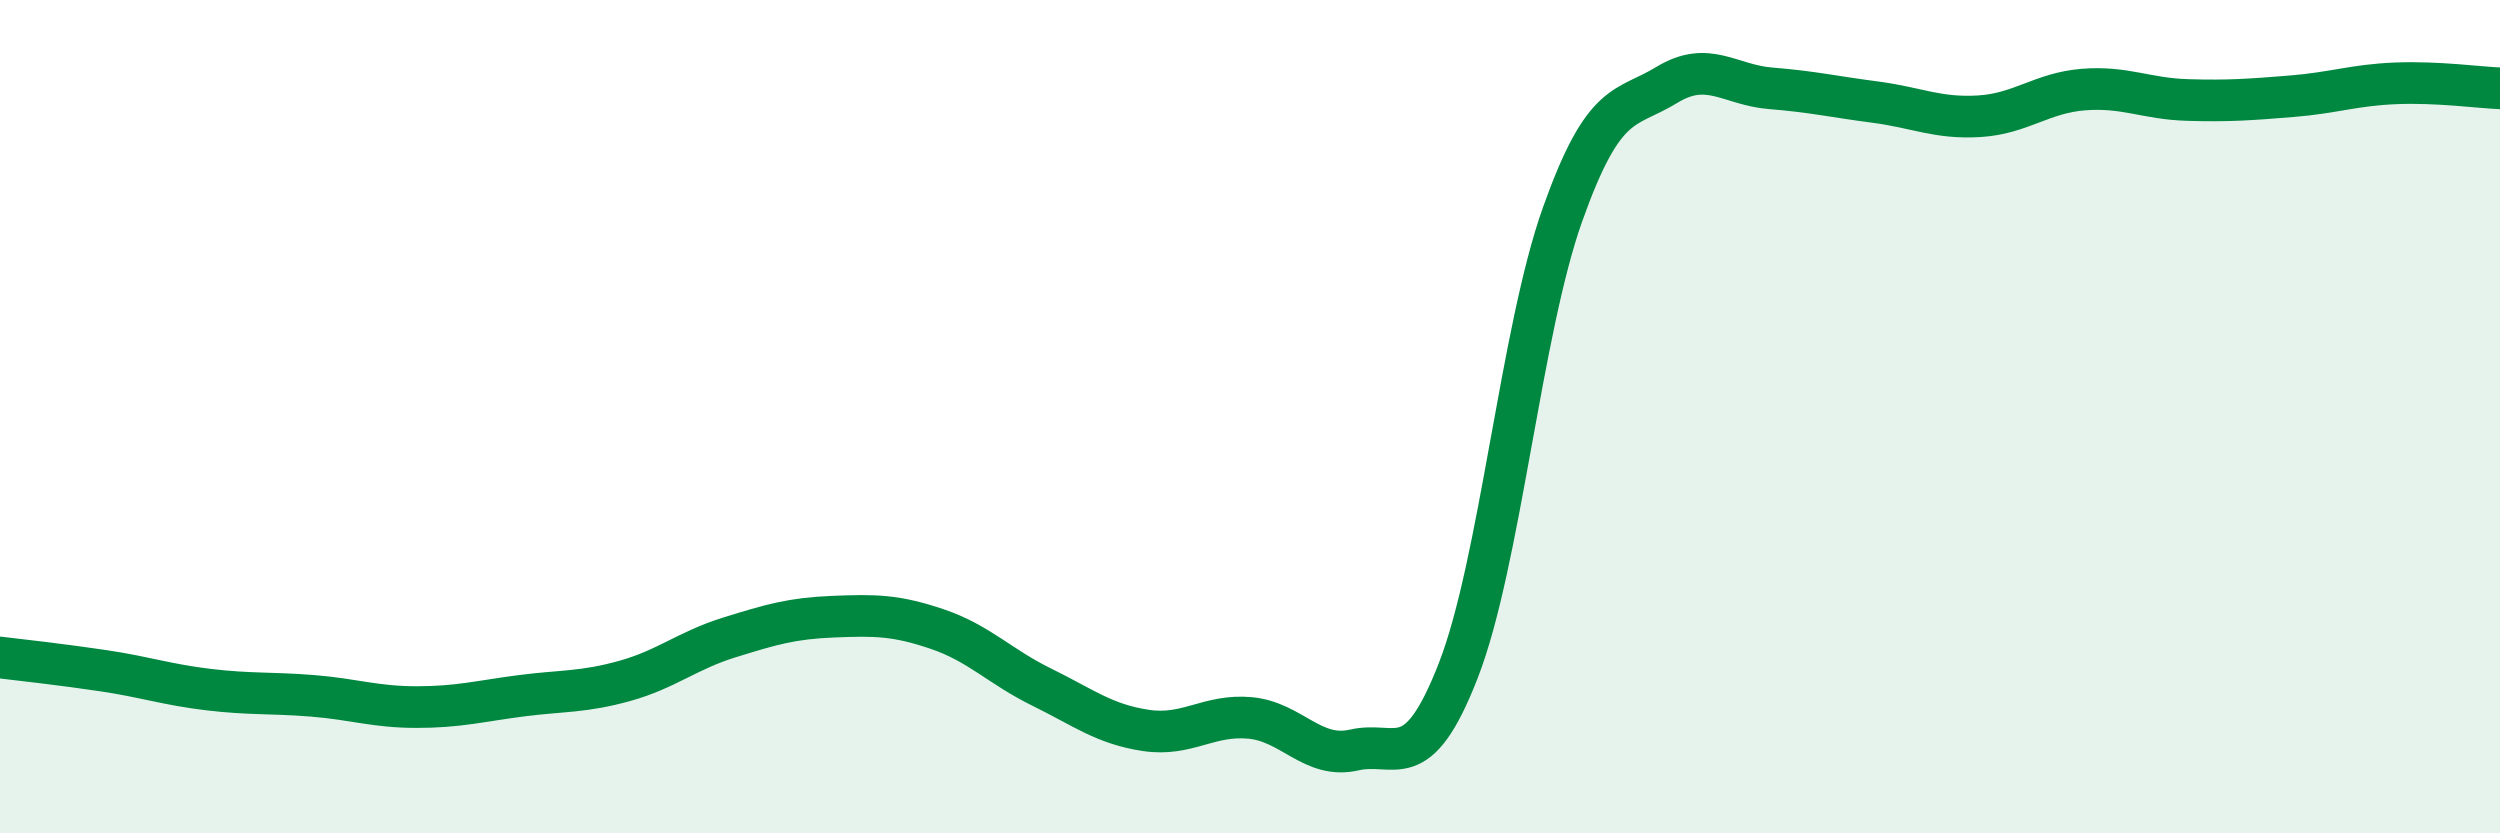
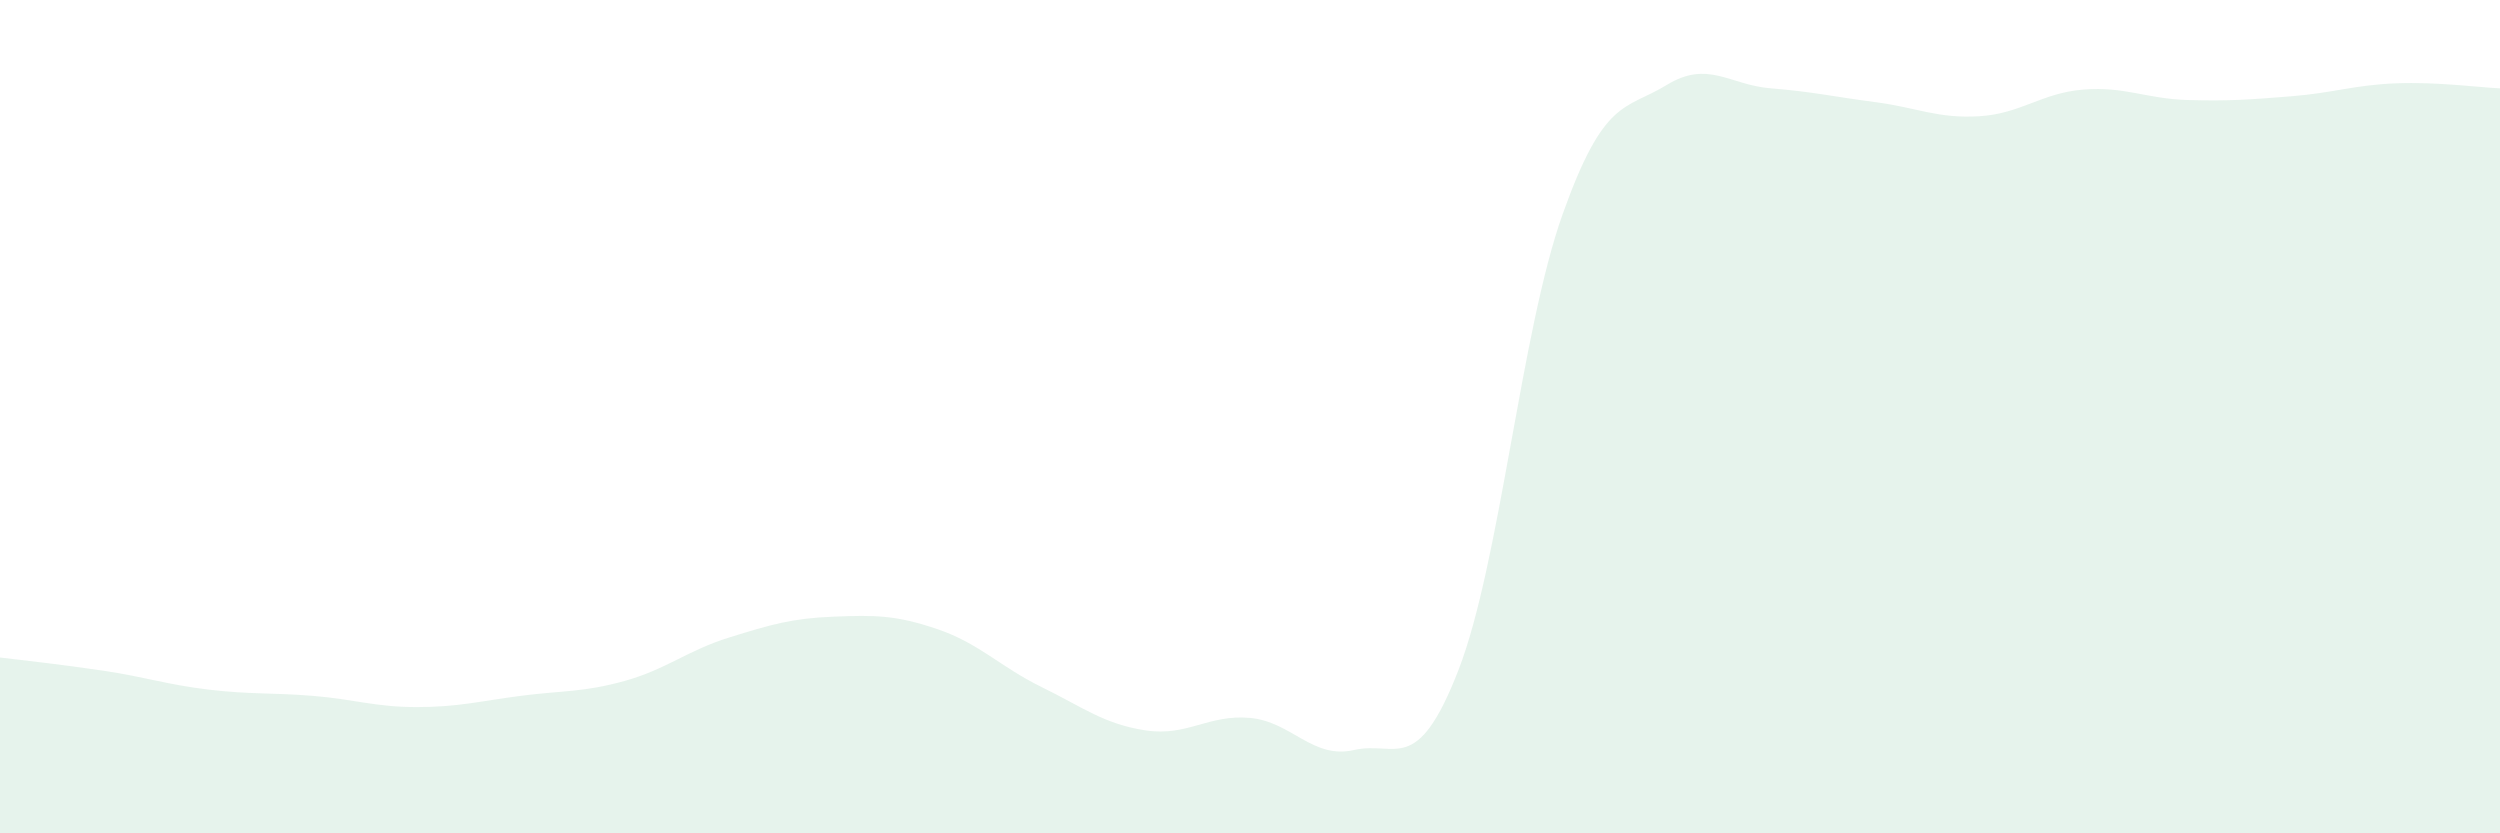
<svg xmlns="http://www.w3.org/2000/svg" width="60" height="20" viewBox="0 0 60 20">
  <path d="M 0,15.78 C 0.5,15.84 1.5,15.95 2.5,16.1 C 3.5,16.25 4,16.43 5,16.55 C 6,16.67 6.5,16.62 7.5,16.7 C 8.5,16.78 9,16.97 10,16.97 C 11,16.97 11.5,16.83 12.5,16.7 C 13.5,16.57 14,16.62 15,16.34 C 16,16.06 16.5,15.61 17.5,15.3 C 18.5,14.99 19,14.84 20,14.8 C 21,14.76 21.5,14.76 22.5,15.1 C 23.5,15.44 24,16 25,16.49 C 26,16.98 26.5,17.38 27.5,17.53 C 28.5,17.68 29,17.14 30,17.23 C 31,17.32 31.5,18.23 32.5,18 C 33.5,17.77 34,18.66 35,16.09 C 36,13.52 36.5,7.96 37.5,5.15 C 38.5,2.34 39,2.65 40,2.04 C 41,1.43 41.5,2.04 42.5,2.12 C 43.5,2.2 44,2.32 45,2.45 C 46,2.58 46.5,2.85 47.5,2.79 C 48.5,2.73 49,2.23 50,2.15 C 51,2.07 51.5,2.37 52.5,2.4 C 53.5,2.43 54,2.39 55,2.31 C 56,2.23 56.5,2.04 57.5,2 C 58.5,1.96 59.5,2.1 60,2.12L60 20L0 20Z" fill="#008740" opacity="0.1" stroke-linecap="round" stroke-linejoin="round" />
-   <path d="M 0,15.78 C 0.5,15.84 1.5,15.95 2.5,16.1 C 3.5,16.25 4,16.43 5,16.55 C 6,16.67 6.5,16.62 7.5,16.7 C 8.5,16.78 9,16.97 10,16.97 C 11,16.97 11.5,16.83 12.5,16.7 C 13.5,16.57 14,16.62 15,16.34 C 16,16.06 16.5,15.61 17.5,15.3 C 18.5,14.99 19,14.84 20,14.8 C 21,14.76 21.5,14.76 22.5,15.1 C 23.5,15.44 24,16 25,16.49 C 26,16.98 26.5,17.38 27.5,17.53 C 28.5,17.68 29,17.14 30,17.23 C 31,17.32 31.5,18.23 32.5,18 C 33.5,17.77 34,18.66 35,16.09 C 36,13.52 36.5,7.96 37.5,5.15 C 38.5,2.34 39,2.65 40,2.04 C 41,1.43 41.5,2.04 42.5,2.12 C 43.5,2.2 44,2.32 45,2.45 C 46,2.58 46.5,2.85 47.5,2.79 C 48.5,2.73 49,2.23 50,2.15 C 51,2.07 51.5,2.37 52.5,2.4 C 53.5,2.43 54,2.39 55,2.31 C 56,2.23 56.5,2.04 57.5,2 C 58.5,1.96 59.5,2.1 60,2.12" stroke="#008740" stroke-width="1" fill="none" stroke-linecap="round" stroke-linejoin="round" />
</svg>